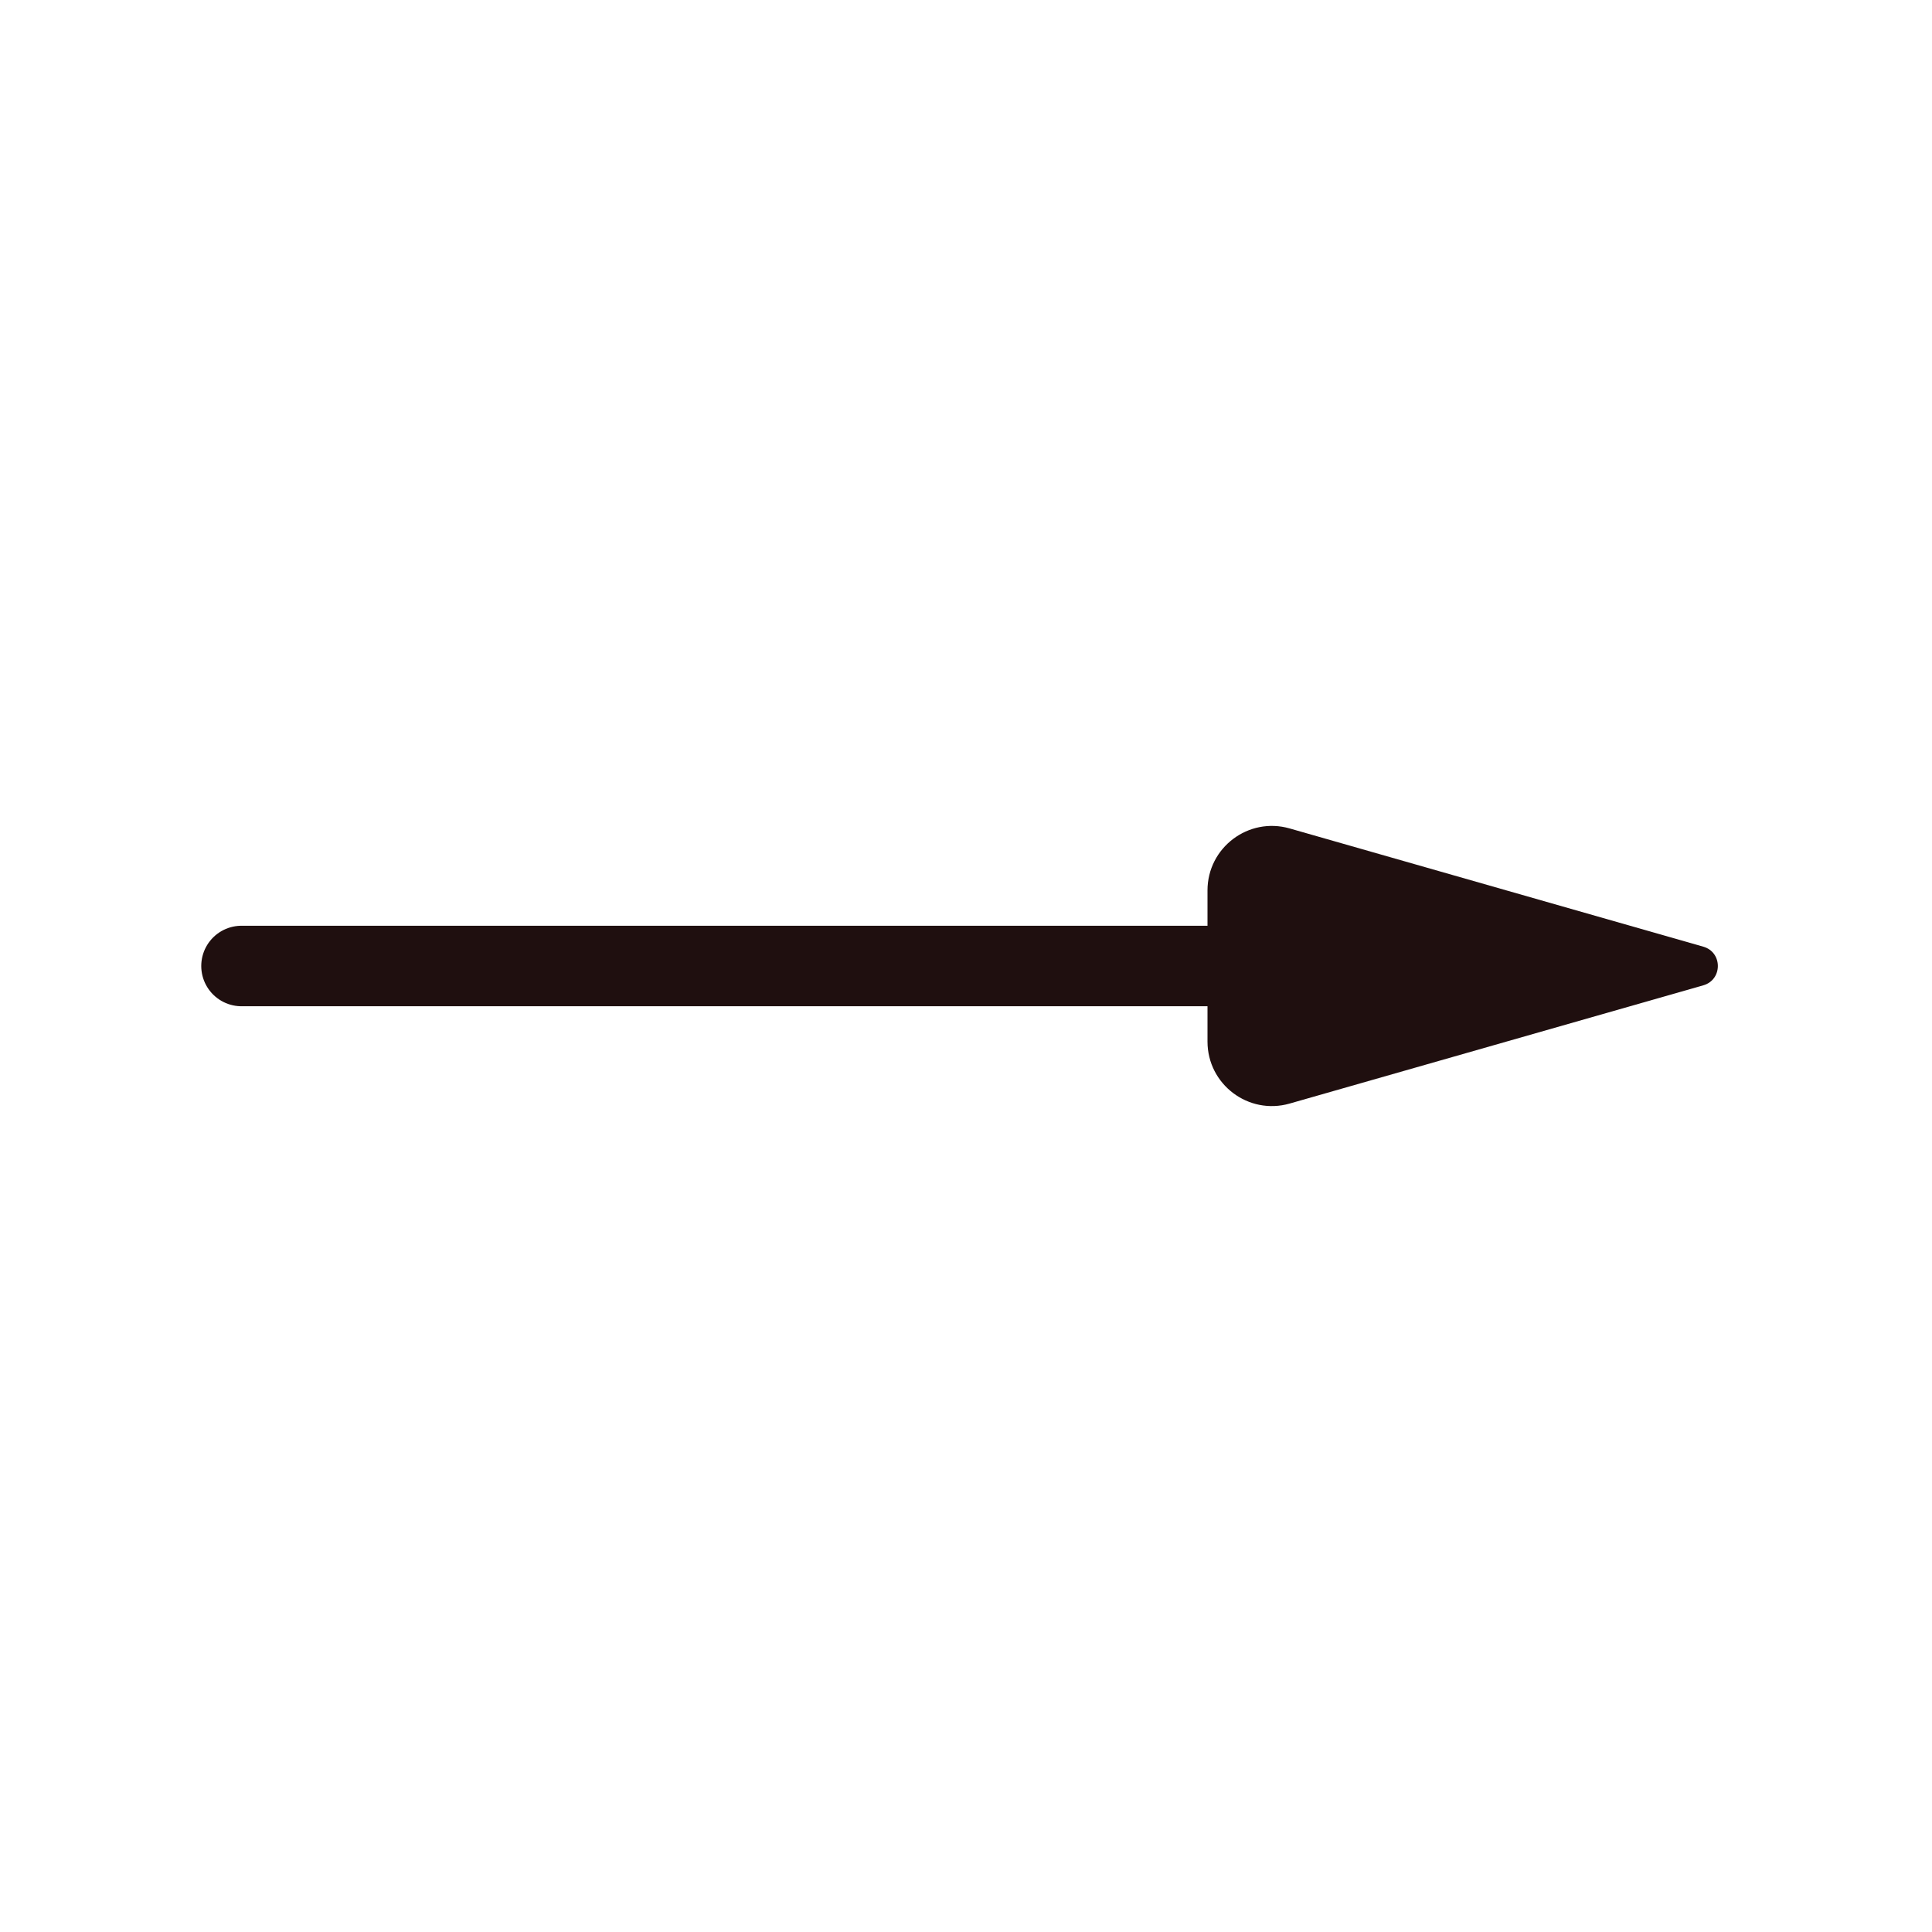
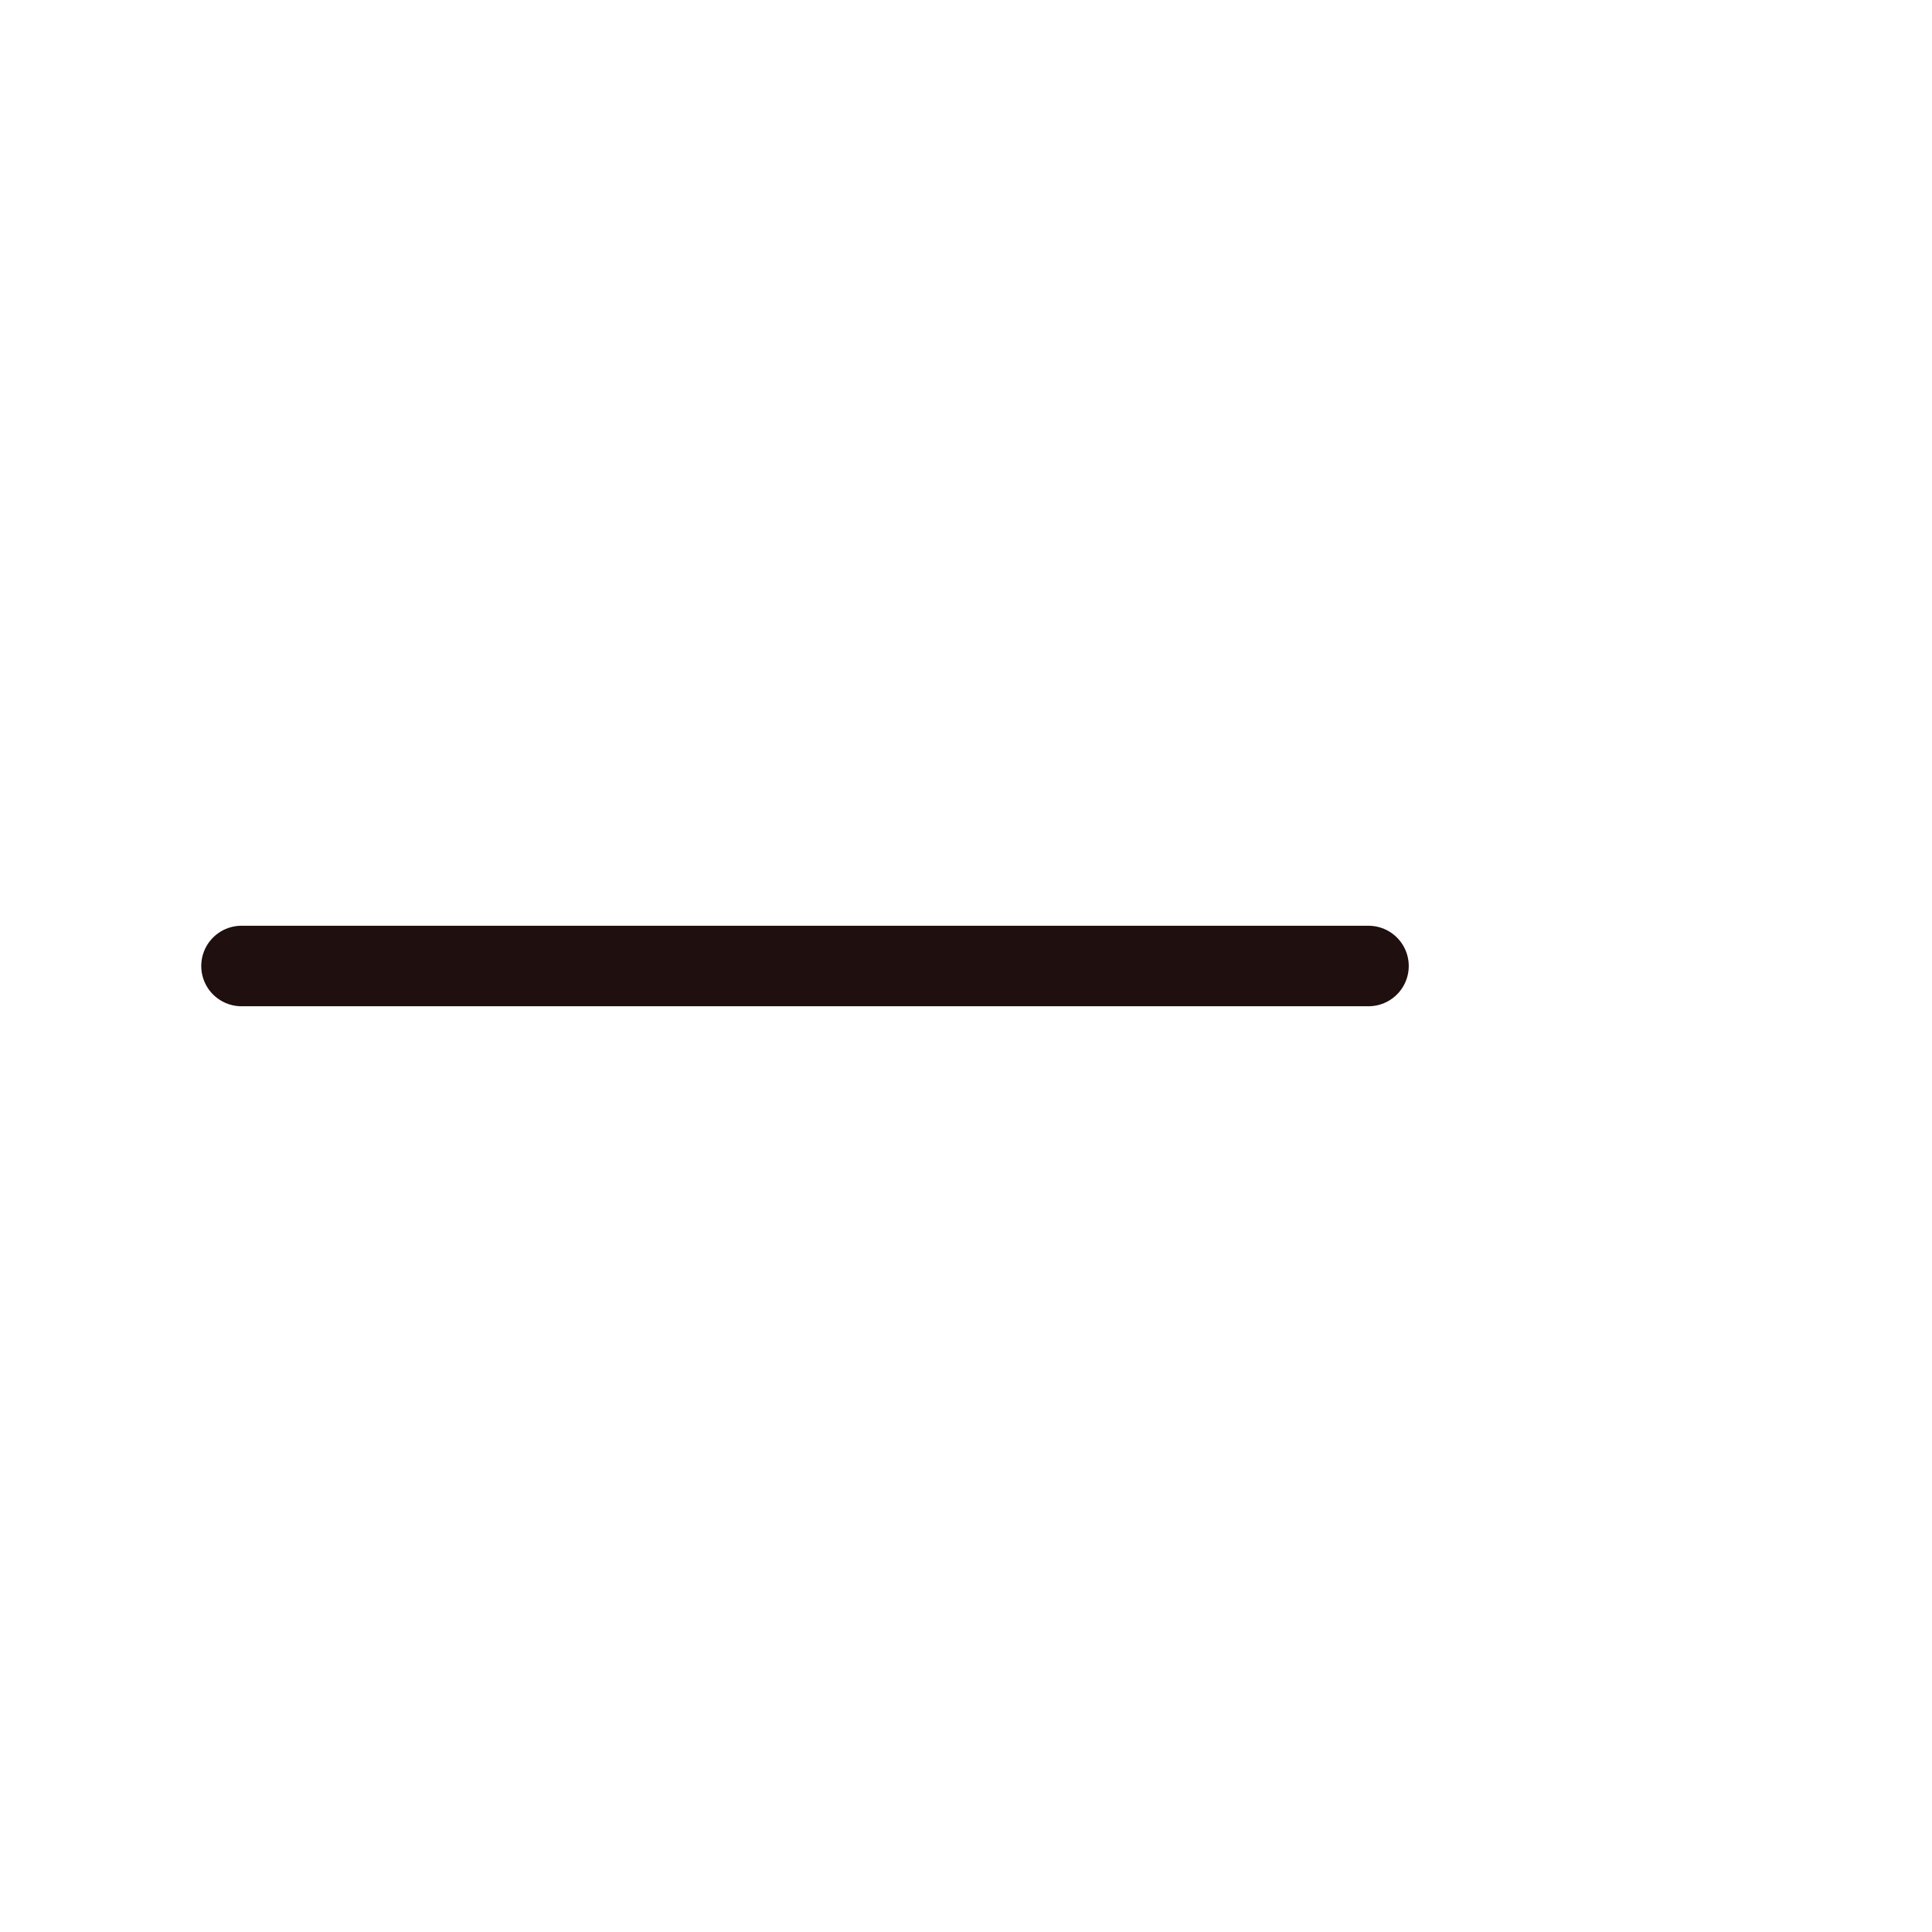
<svg xmlns="http://www.w3.org/2000/svg" width="24" height="24" viewBox="0 0 24 24" fill="none">
  <path d="M17 12H3" stroke="#1F0F0F" stroke-linecap="round" stroke-linejoin="round" />
-   <path d="M21.159 11.76L16.02 10.291C15.509 10.145 15 10.529 15 11.061V12.939C15 13.471 15.509 13.855 16.02 13.709L21.159 12.24C21.4 12.171 21.4 11.829 21.159 11.76Z" fill="#1F0F0F" />
</svg>